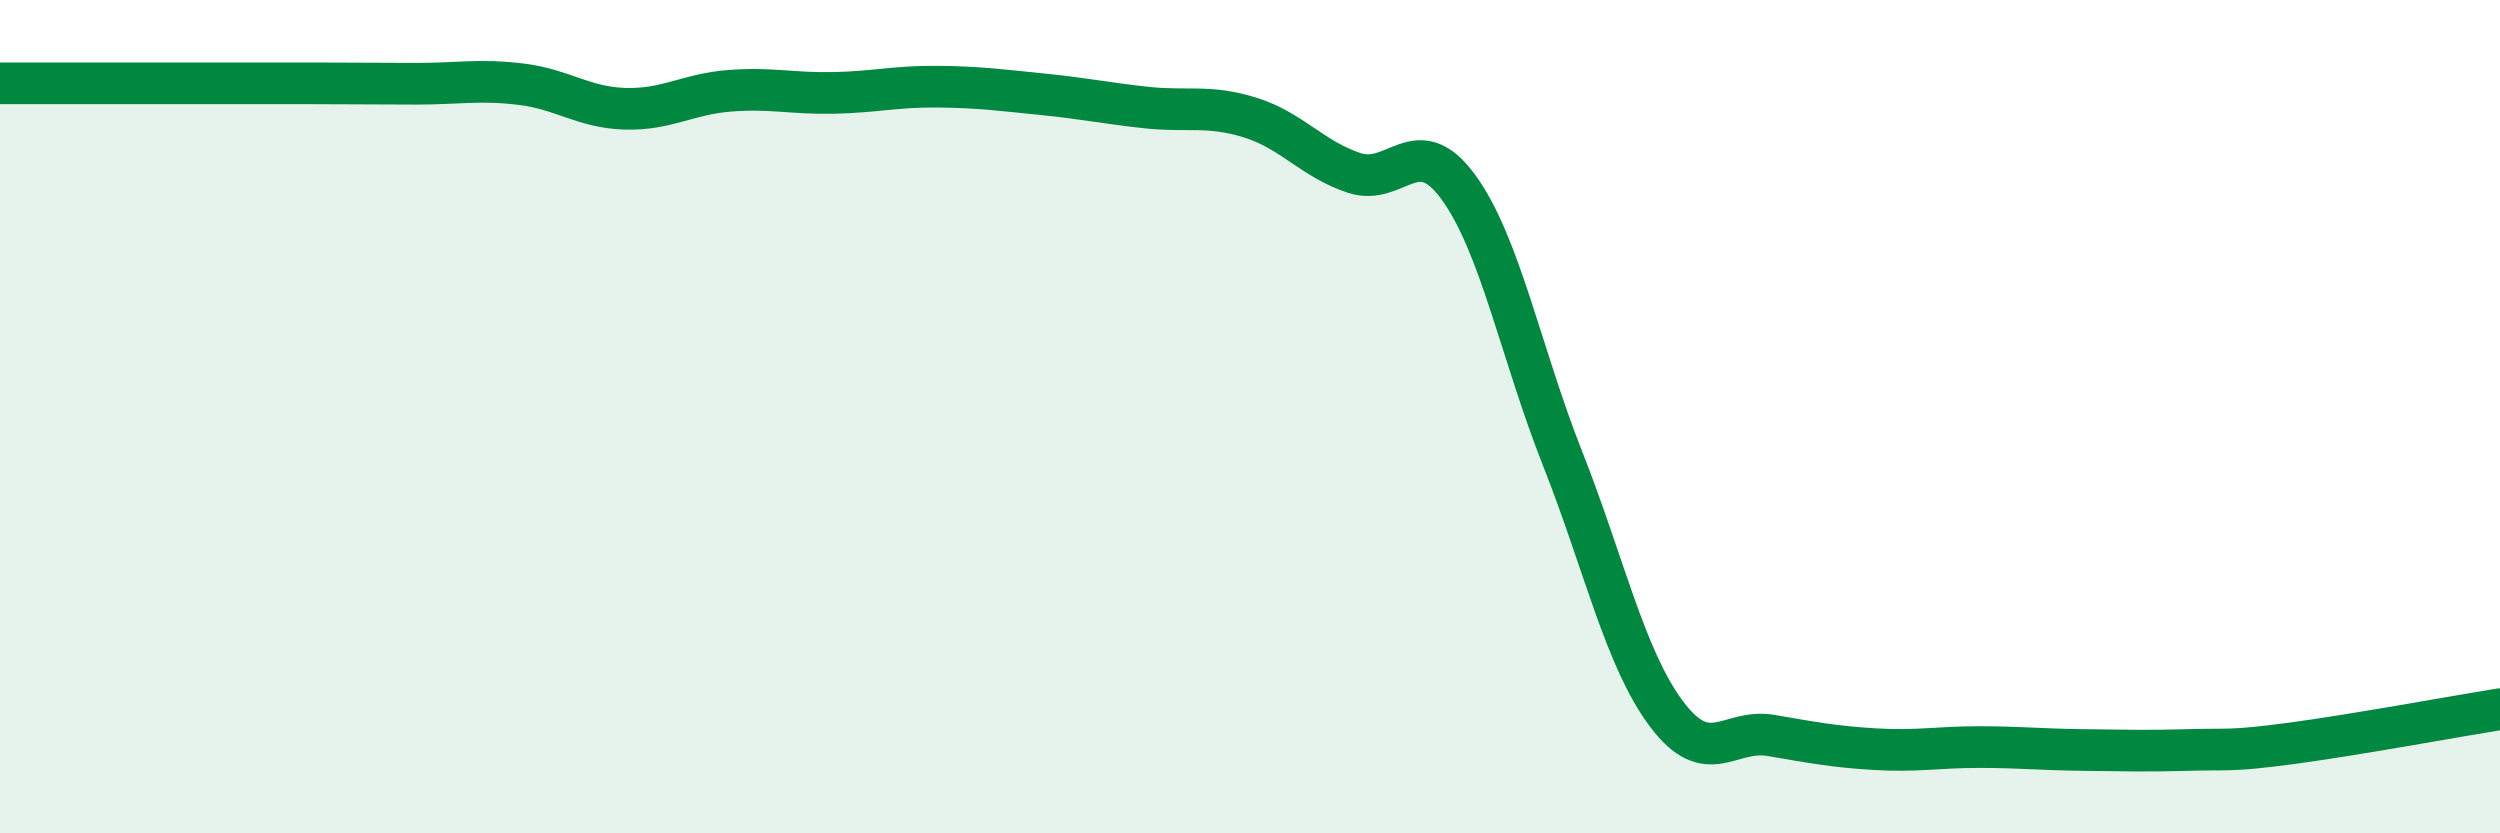
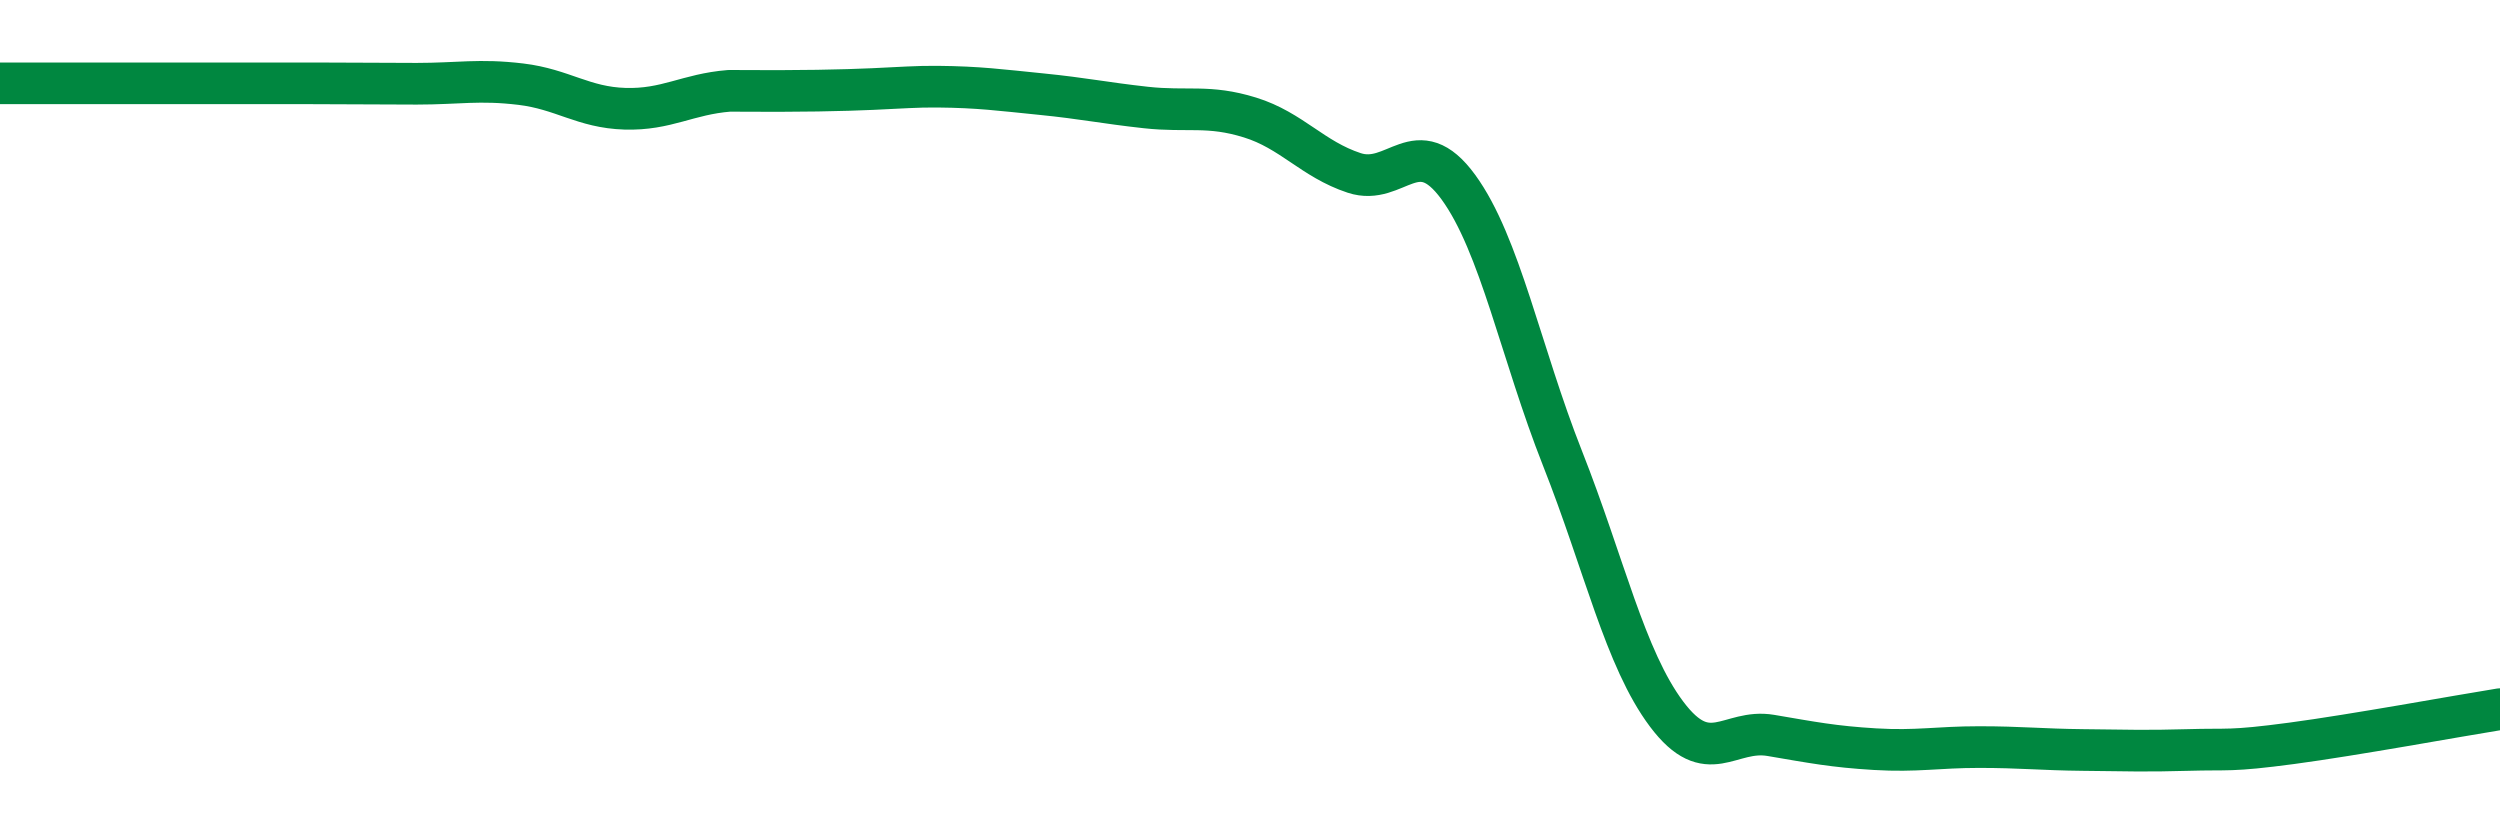
<svg xmlns="http://www.w3.org/2000/svg" width="60" height="20" viewBox="0 0 60 20">
-   <path d="M 0,2 C 0.5,2 1.5,2 2.5,2 C 3.5,2 4,2 5,2 C 6,2 6.5,2 7.5,2 C 8.5,2 9,2.01 10,2.01 C 11,2.01 11.5,1.9 12.5,2.02 C 13.5,2.14 14,2.58 15,2.61 C 16,2.64 16.5,2.26 17.5,2.18 C 18.5,2.1 19,2.25 20,2.23 C 21,2.21 21.5,2.07 22.5,2.08 C 23.5,2.09 24,2.16 25,2.26 C 26,2.36 26.5,2.47 27.5,2.58 C 28.5,2.69 29,2.51 30,2.82 C 31,3.13 31.5,3.82 32.5,4.15 C 33.5,4.48 34,3.12 35,4.49 C 36,5.86 36.5,8.47 37.5,11 C 38.5,13.53 39,15.81 40,17.14 C 41,18.47 41.5,17.48 42.5,17.65 C 43.5,17.82 44,17.92 45,17.98 C 46,18.04 46.5,17.93 47.5,17.93 C 48.5,17.93 49,17.99 50,18 C 51,18.01 51.5,18.03 52.5,18 C 53.5,17.97 53.5,18.04 55,17.84 C 56.5,17.64 59,17.18 60,17.02L60 20L0 20Z" fill="#008740" opacity="0.1" stroke-linecap="round" stroke-linejoin="round" />
-   <path d="M 0,2 C 0.5,2 1.5,2 2.5,2 C 3.5,2 4,2 5,2 C 6,2 6.5,2 7.5,2 C 8.5,2 9,2.01 10,2.01 C 11,2.01 11.5,1.9 12.5,2.02 C 13.5,2.14 14,2.58 15,2.61 C 16,2.64 16.5,2.26 17.5,2.18 C 18.5,2.1 19,2.25 20,2.23 C 21,2.21 21.5,2.07 22.5,2.08 C 23.5,2.09 24,2.16 25,2.26 C 26,2.36 26.5,2.47 27.5,2.58 C 28.5,2.69 29,2.51 30,2.82 C 31,3.13 31.5,3.82 32.5,4.15 C 33.5,4.48 34,3.12 35,4.49 C 36,5.86 36.5,8.47 37.5,11 C 38.5,13.53 39,15.81 40,17.14 C 41,18.47 41.5,17.48 42.5,17.65 C 43.5,17.82 44,17.92 45,17.98 C 46,18.04 46.5,17.93 47.5,17.93 C 48.5,17.93 49,17.99 50,18 C 51,18.01 51.5,18.03 52.5,18 C 53.5,17.97 53.5,18.04 55,17.84 C 56.5,17.64 59,17.18 60,17.02" stroke="#008740" stroke-width="1" fill="none" stroke-linecap="round" stroke-linejoin="round" />
+   <path d="M 0,2 C 0.5,2 1.5,2 2.5,2 C 3.5,2 4,2 5,2 C 6,2 6.5,2 7.5,2 C 8.5,2 9,2.01 10,2.01 C 11,2.01 11.5,1.9 12.5,2.02 C 13.5,2.14 14,2.58 15,2.61 C 16,2.64 16.5,2.26 17.5,2.18 C 21,2.21 21.5,2.07 22.5,2.08 C 23.5,2.09 24,2.16 25,2.26 C 26,2.36 26.5,2.47 27.5,2.58 C 28.5,2.69 29,2.51 30,2.82 C 31,3.13 31.5,3.82 32.5,4.15 C 33.5,4.48 34,3.12 35,4.49 C 36,5.86 36.5,8.47 37.5,11 C 38.5,13.53 39,15.81 40,17.14 C 41,18.47 41.5,17.48 42.5,17.65 C 43.5,17.82 44,17.92 45,17.98 C 46,18.04 46.5,17.93 47.5,17.93 C 48.5,17.93 49,17.99 50,18 C 51,18.01 51.5,18.03 52.5,18 C 53.5,17.97 53.5,18.04 55,17.84 C 56.5,17.64 59,17.18 60,17.02" stroke="#008740" stroke-width="1" fill="none" stroke-linecap="round" stroke-linejoin="round" />
</svg>